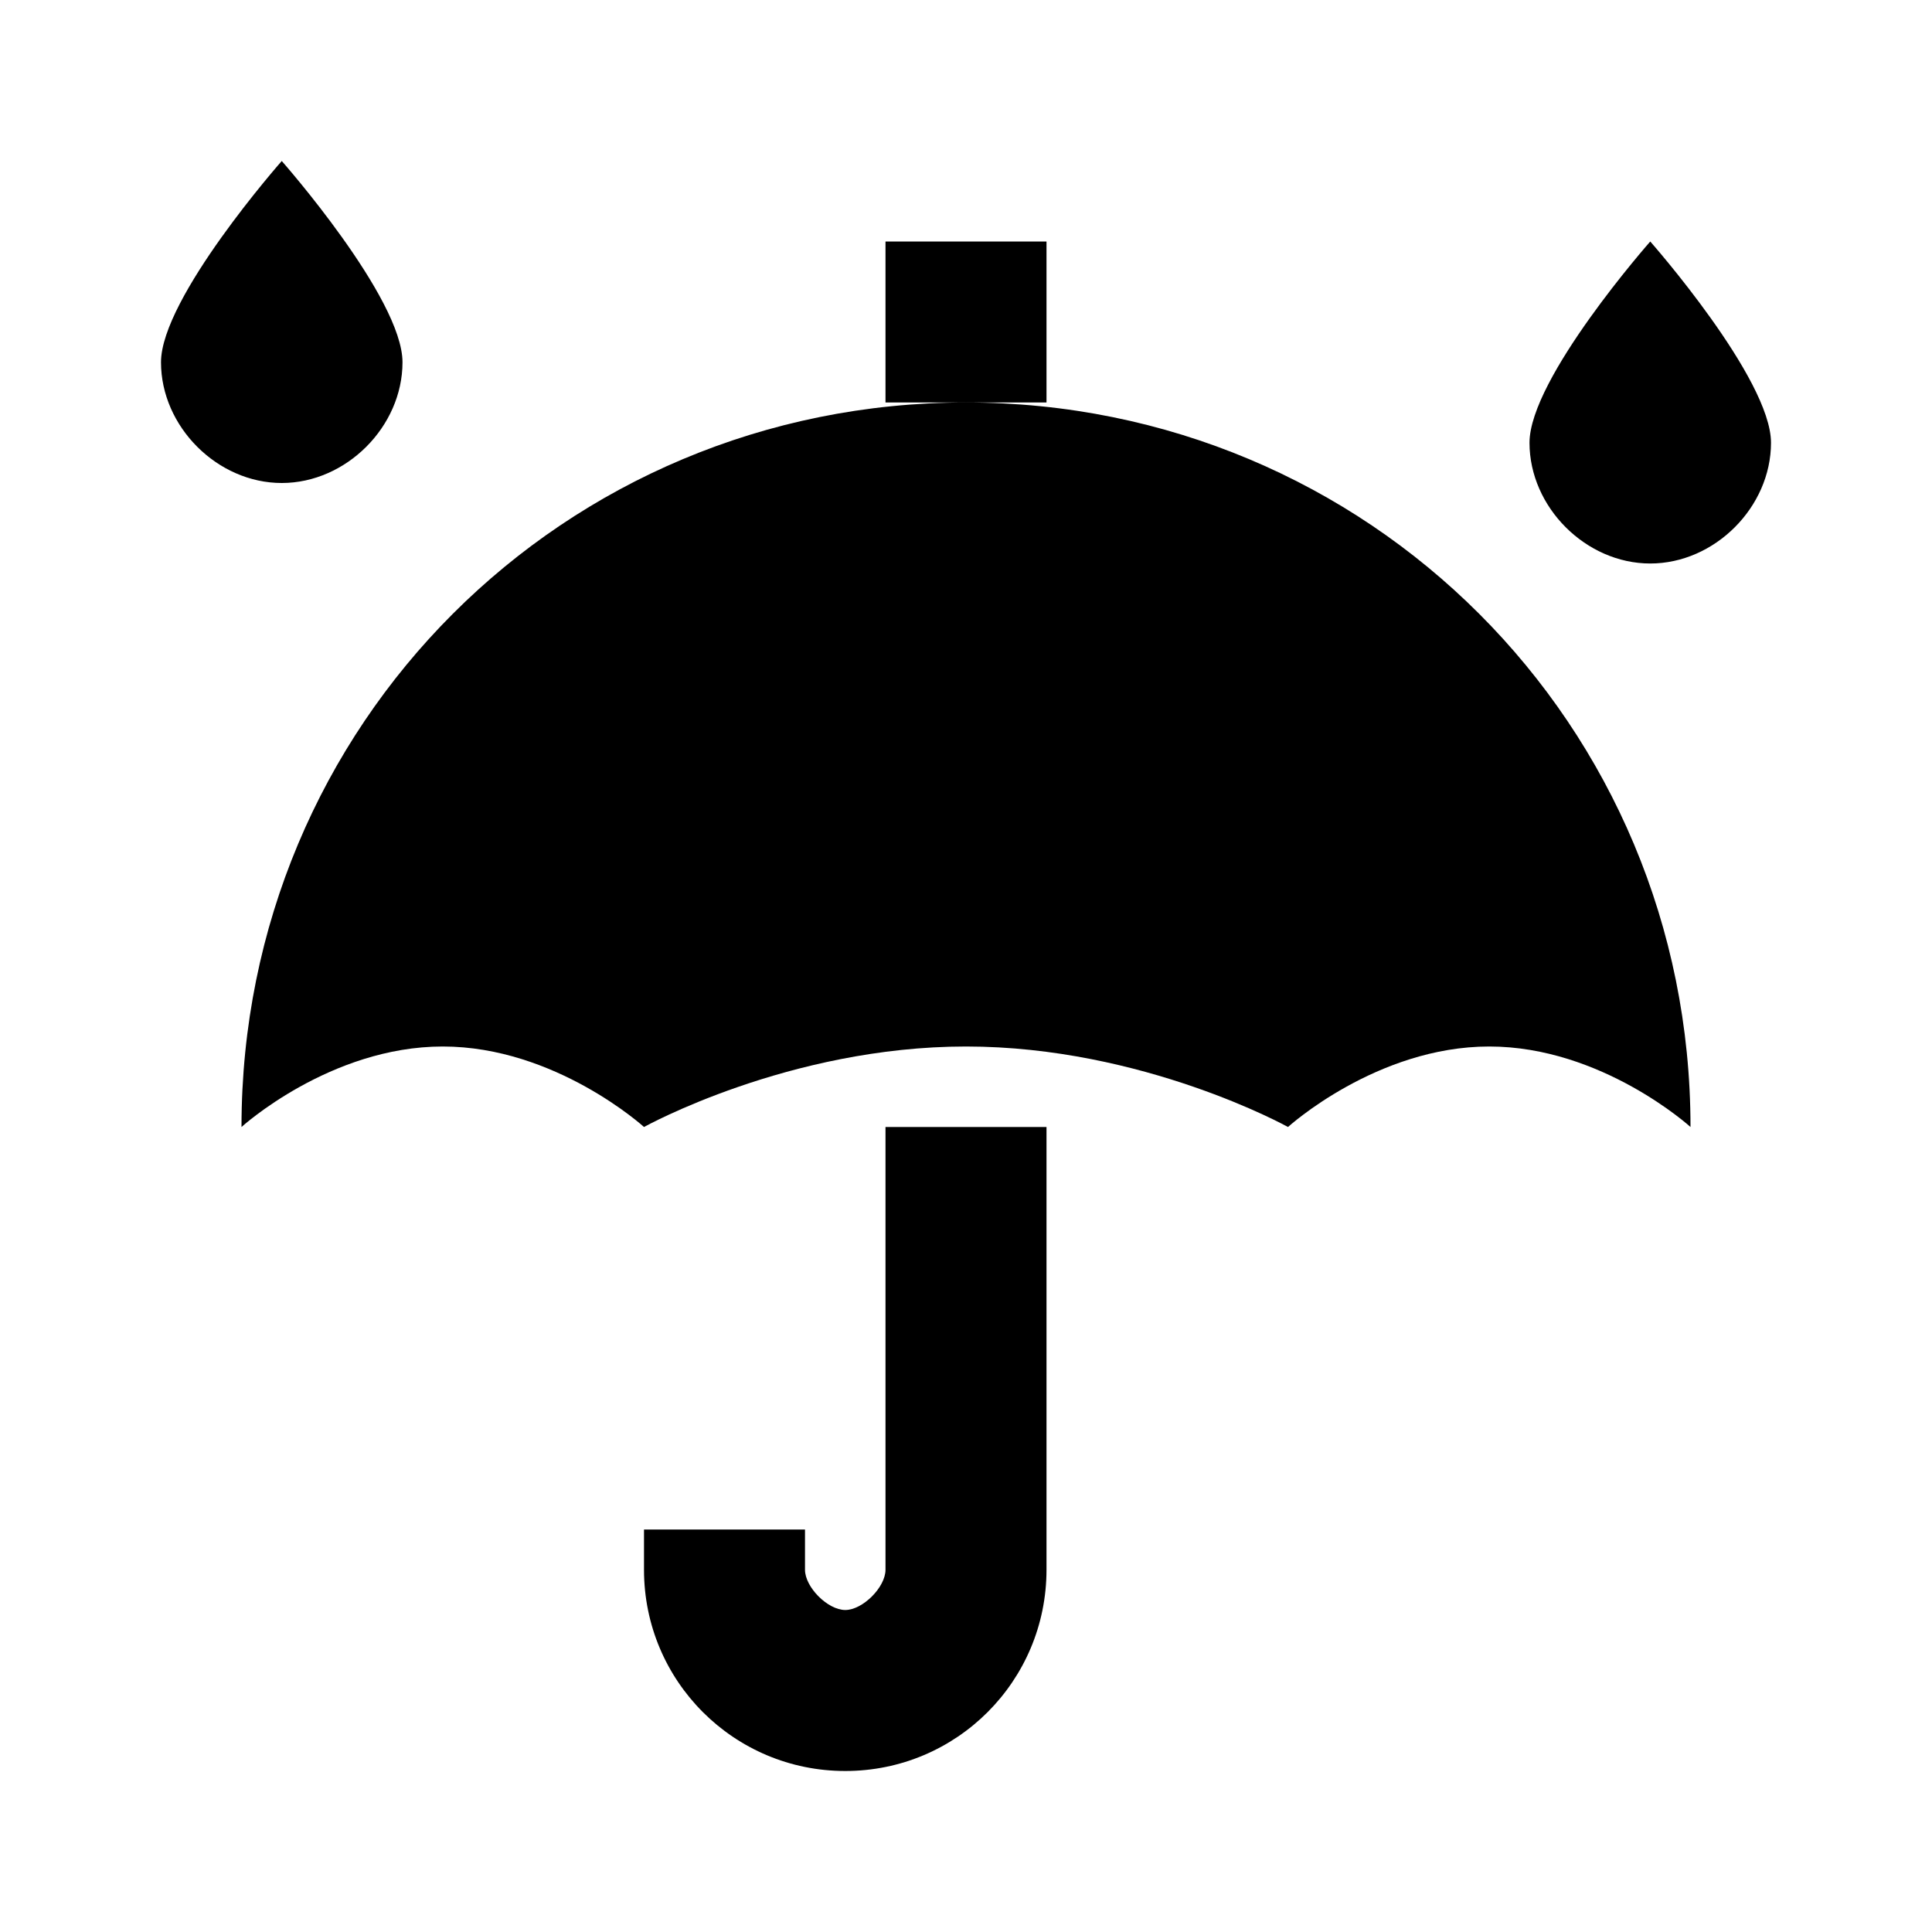
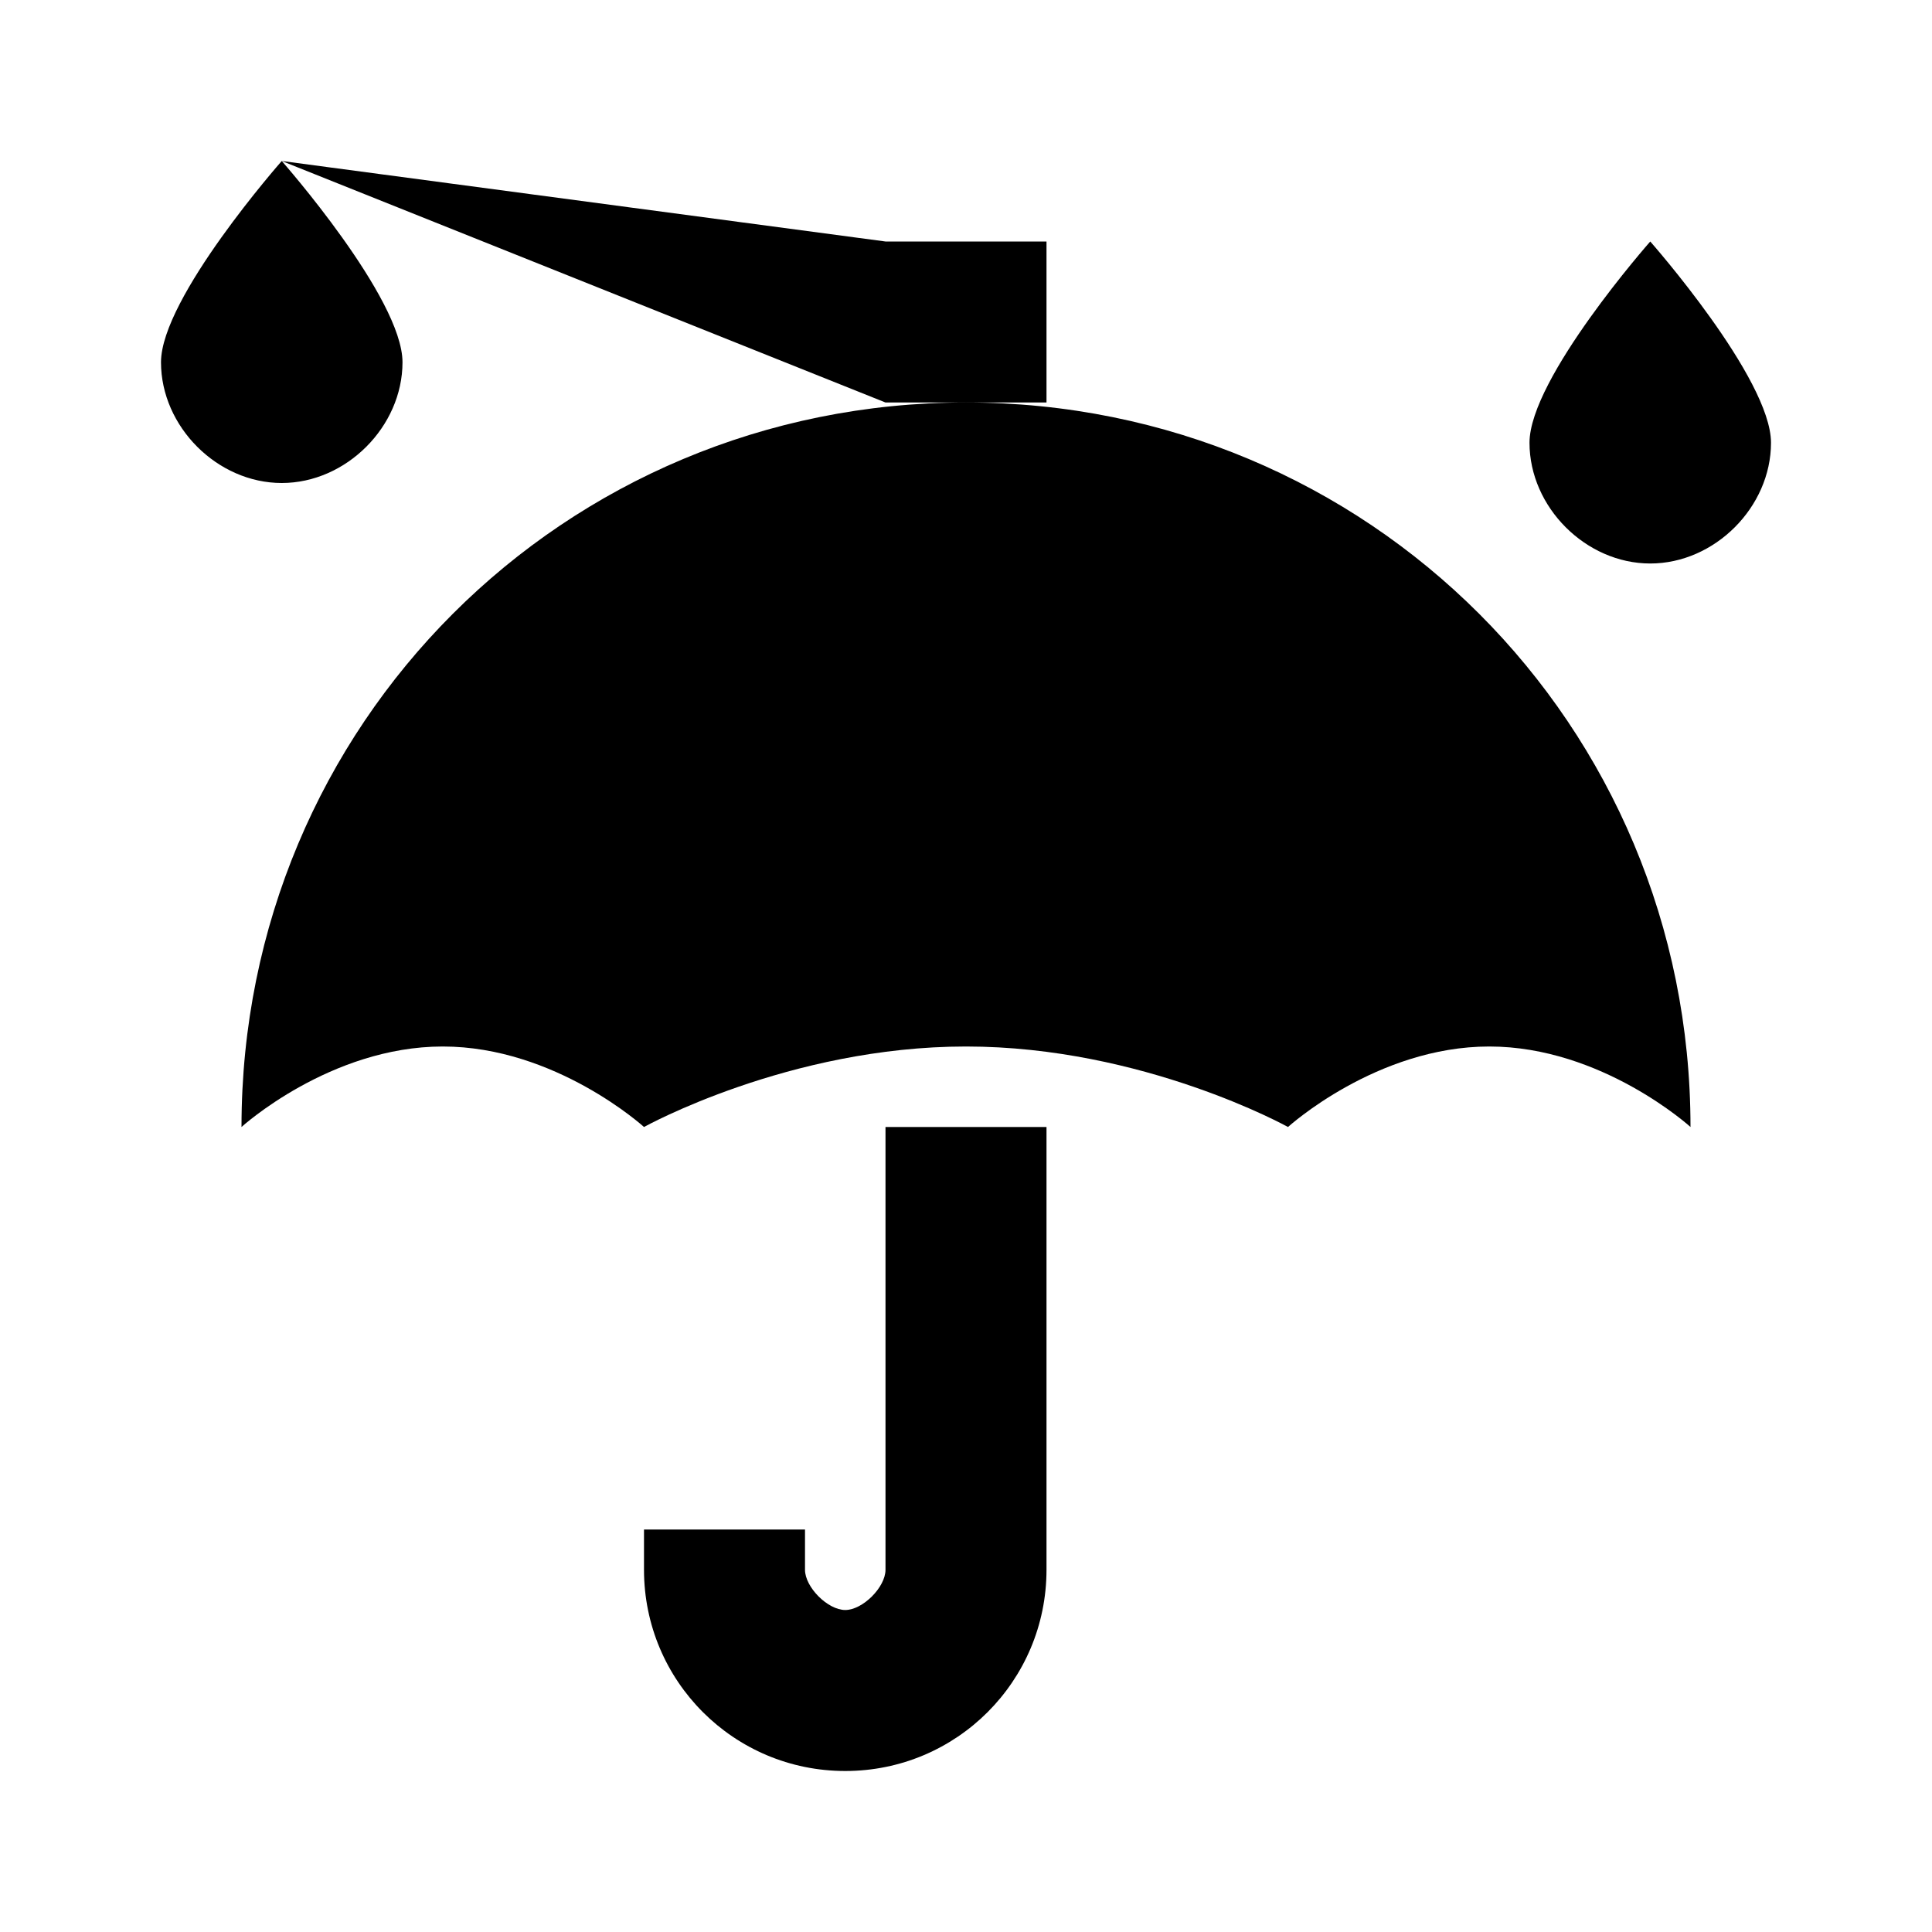
<svg xmlns="http://www.w3.org/2000/svg" viewBox="0 0 24 24" enable-background="new 0 0 24 24">
-   <path style="text-indent:0;text-align:start;line-height:normal;text-transform:none;block-progression:tb;-inkscape-font-specification:Bitstream Vera Sans" d="M 3.5 2 C 3.5 2 2 3.7 2 4.5 C 2 5.3 2.7 6 3.5 6 C 4.3 6 5 5.3 5 4.5 C 5 3.7 3.5 2 3.5 2 z M 11 3 L 11 5 L 12 5 L 13 5 L 13 3 L 11 3 z M 12 5 C 7 5 3 9 3 14 C 3 14 4.1 13 5.5 13 C 6.9 13 8 14 8 14 C 8 14 9.8 13 12 13 C 14.2 13 16 14 16 14 C 16 14 17.1 13 18.5 13 C 19.9 13 21 14 21 14 C 21 9 17 5 12 5 z M 20.5 3 C 20.5 3 19 4.7 19 5.5 C 19 6.3 19.7 7 20.5 7 C 21.3 7 22 6.3 22 5.5 C 22 4.7 20.5 3 20.5 3 z M 11 14 L 11 19.5 C 11 19.717 10.717 20 10.5 20 C 10.283 20 10 19.717 10 19.5 L 10 19 L 8 19 L 8 19.5 C 8 20.883 9.117 22 10.5 22 C 11.883 22 13 20.883 13 19.5 L 13 14 L 11 14 z" overflow="visible" enable-background="accumulate" font-family="Bitstream Vera Sans" />
+   <path style="text-indent:0;text-align:start;line-height:normal;text-transform:none;block-progression:tb;-inkscape-font-specification:Bitstream Vera Sans" d="M 3.5 2 C 3.5 2 2 3.7 2 4.5 C 2 5.3 2.7 6 3.5 6 C 4.3 6 5 5.3 5 4.5 C 5 3.7 3.5 2 3.5 2 z L 11 5 L 12 5 L 13 5 L 13 3 L 11 3 z M 12 5 C 7 5 3 9 3 14 C 3 14 4.1 13 5.5 13 C 6.9 13 8 14 8 14 C 8 14 9.8 13 12 13 C 14.2 13 16 14 16 14 C 16 14 17.1 13 18.5 13 C 19.9 13 21 14 21 14 C 21 9 17 5 12 5 z M 20.5 3 C 20.5 3 19 4.7 19 5.5 C 19 6.3 19.7 7 20.5 7 C 21.3 7 22 6.3 22 5.5 C 22 4.7 20.5 3 20.5 3 z M 11 14 L 11 19.5 C 11 19.717 10.717 20 10.5 20 C 10.283 20 10 19.717 10 19.5 L 10 19 L 8 19 L 8 19.5 C 8 20.883 9.117 22 10.5 22 C 11.883 22 13 20.883 13 19.5 L 13 14 L 11 14 z" overflow="visible" enable-background="accumulate" font-family="Bitstream Vera Sans" />
</svg>